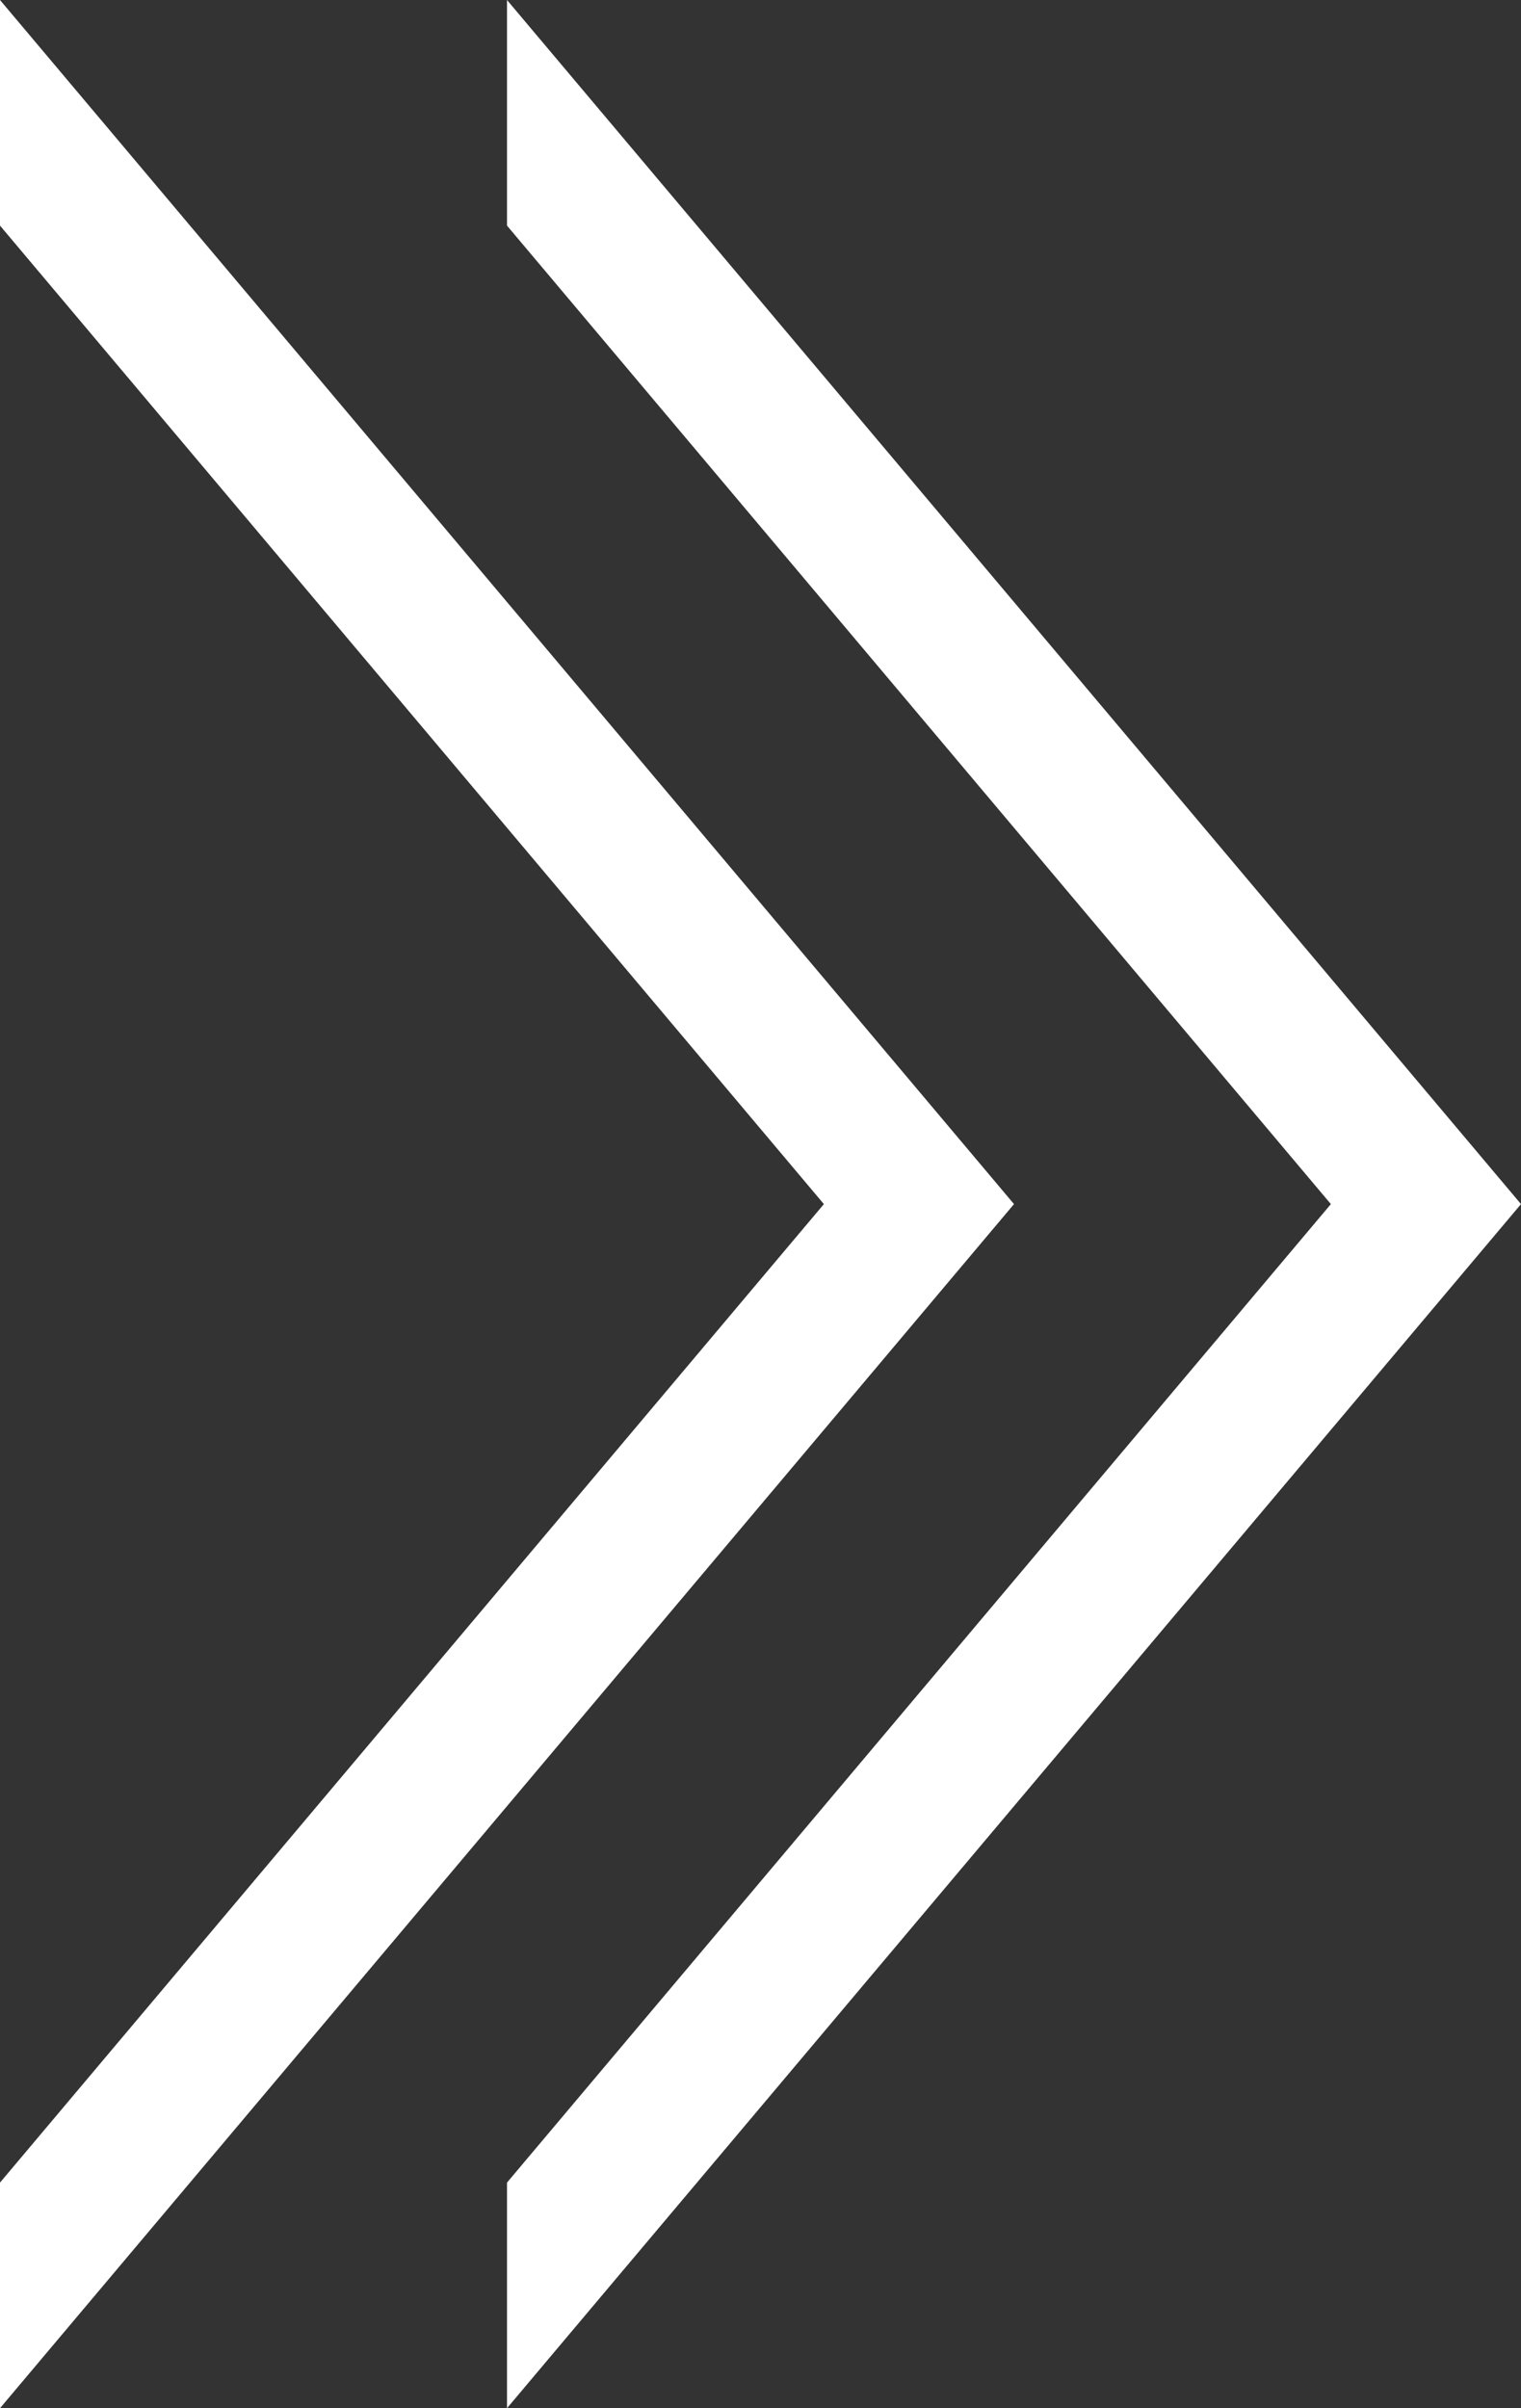
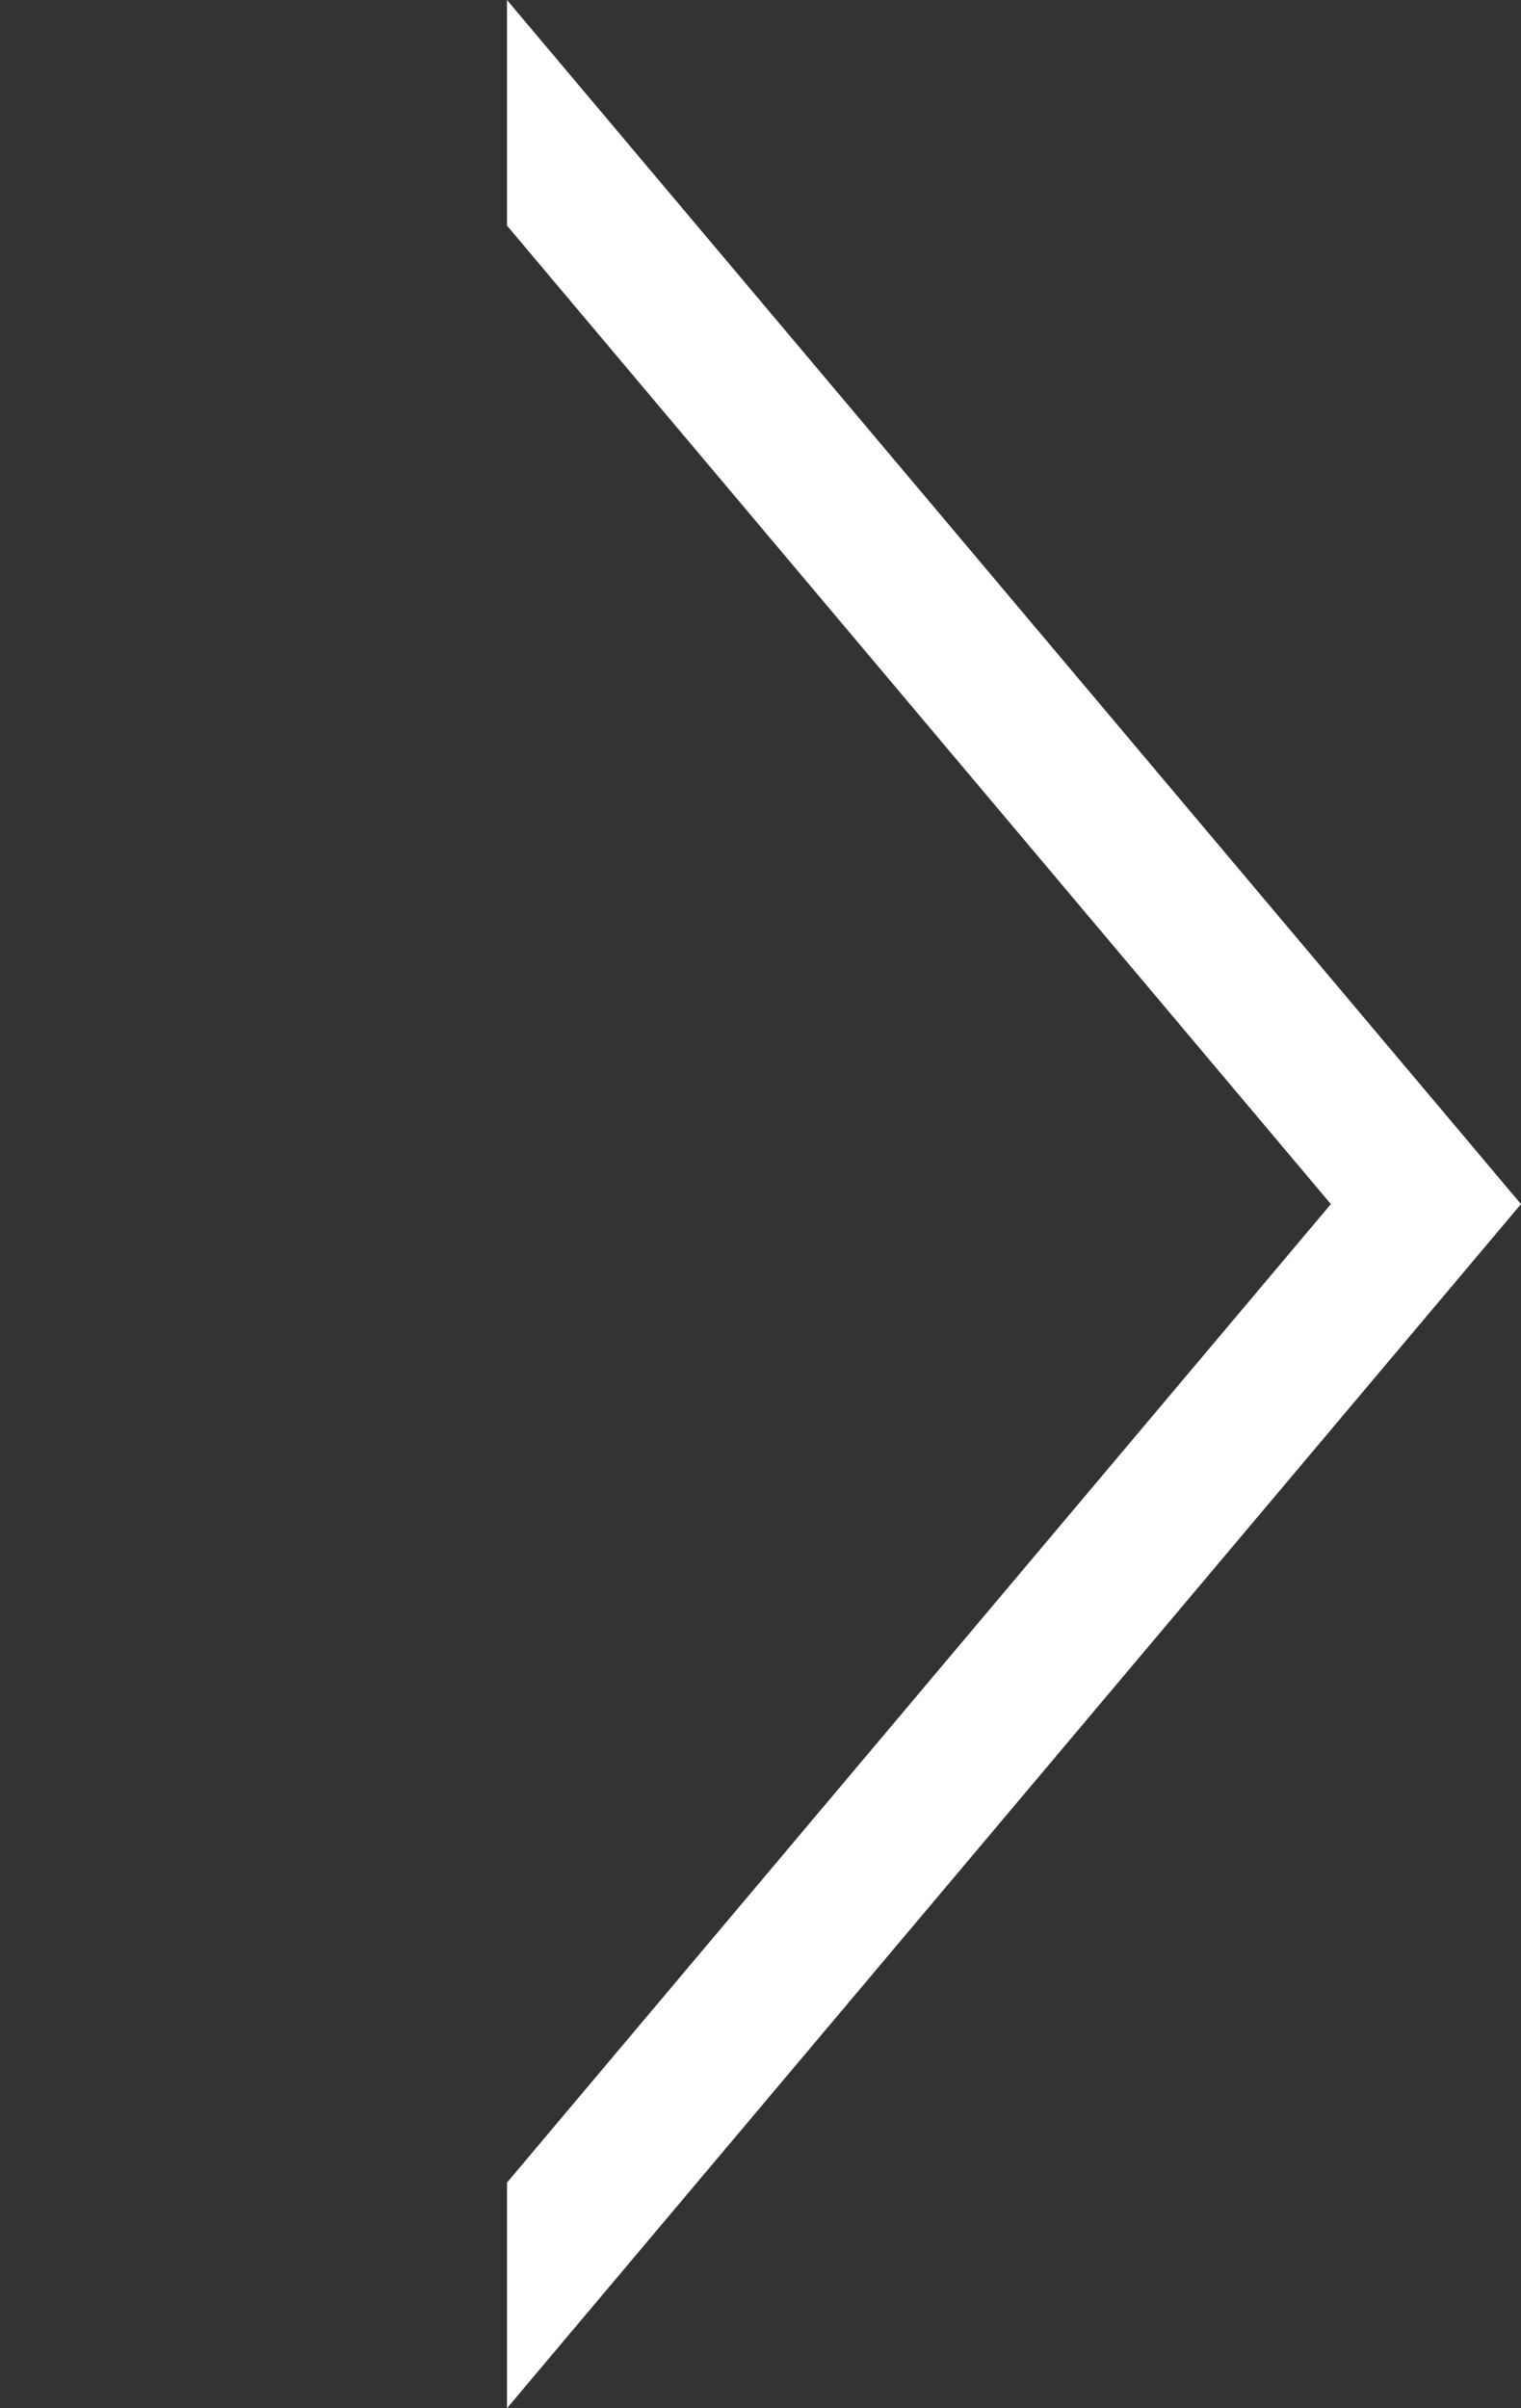
<svg xmlns="http://www.w3.org/2000/svg" id="Ebene_1" data-name="Ebene 1" viewBox="0 0 12 19">
  <rect x="0" y="0" width="12" height="19" fill="#333333" stroke="none" />
  <defs>
    <style>.cls-1{fill:#fff;}</style>
  </defs>
  <g id="Look_Down" data-name="Look Down">
-     <path id="Differenzmenge_1" data-name="Differenzmenge 1" class="cls-1" d="M8,9.5H8L0,19V17.22L6.5,9.5,0,1.78V0Z" />
    <path id="Differenzmenge_2" data-name="Differenzmenge 2" class="cls-1" d="M12,9.5h0L4,19V17.22L10.5,9.5,4,1.78V0Z" />
  </g>
</svg>